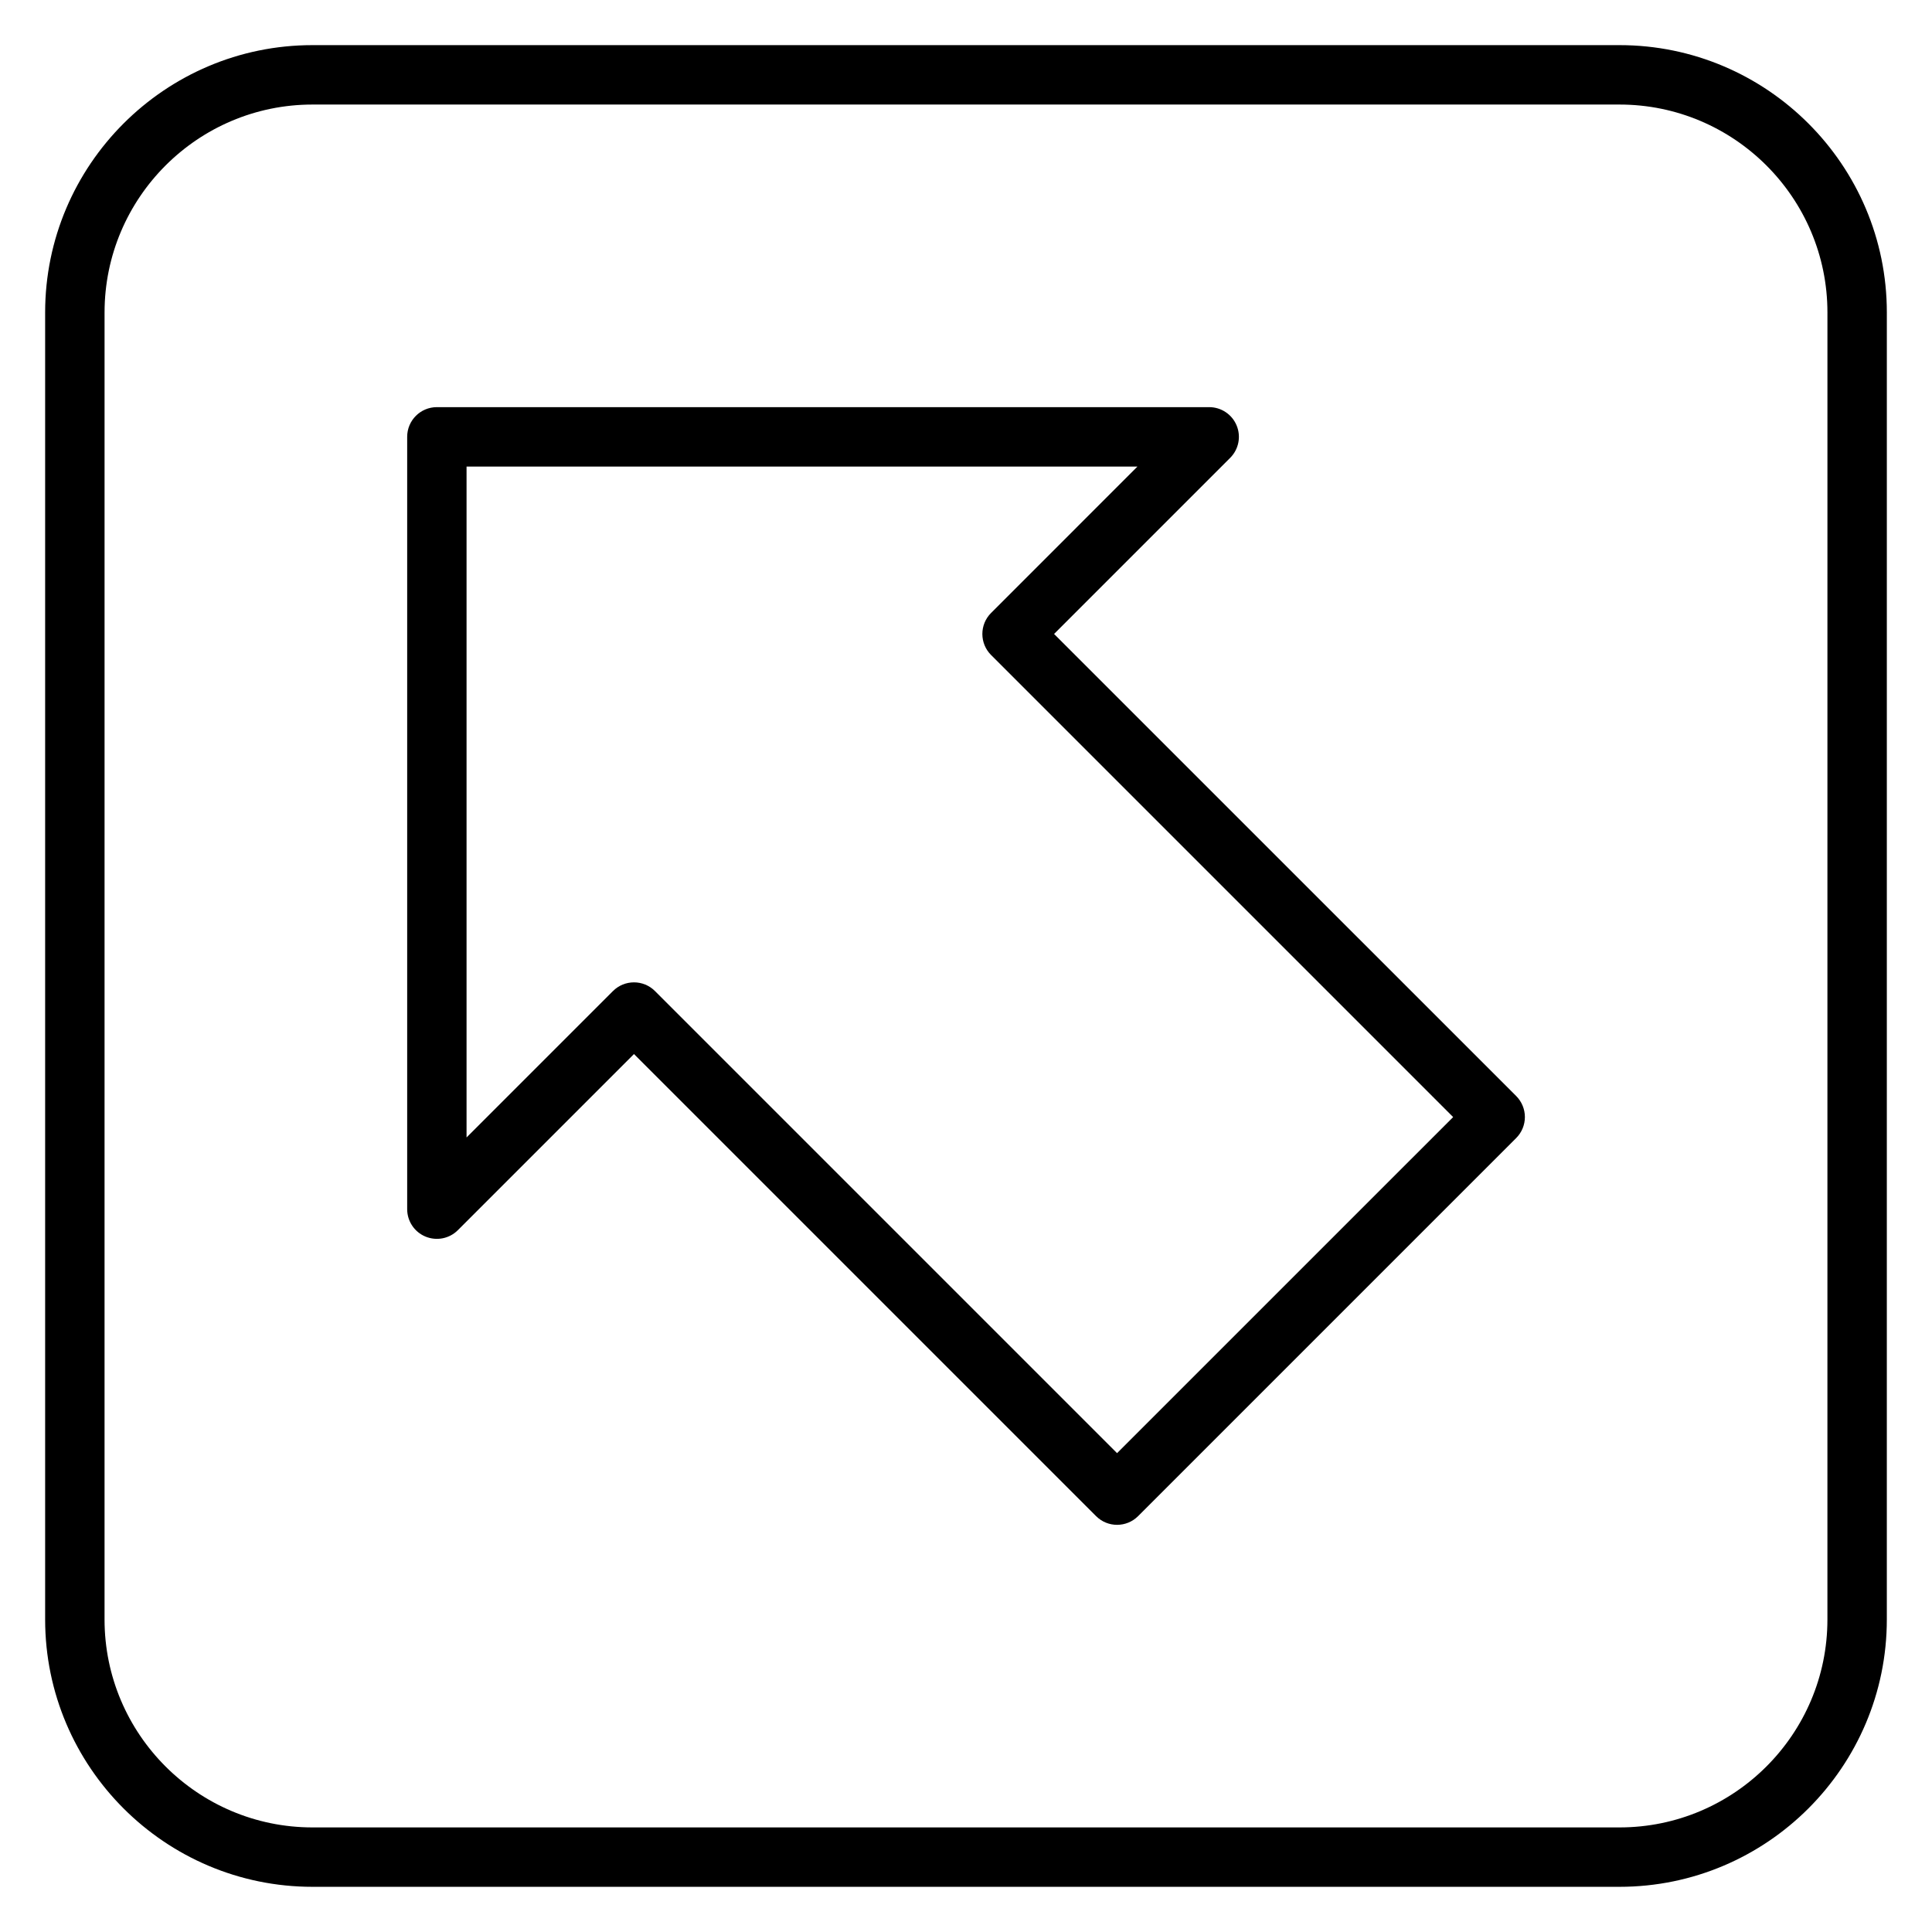
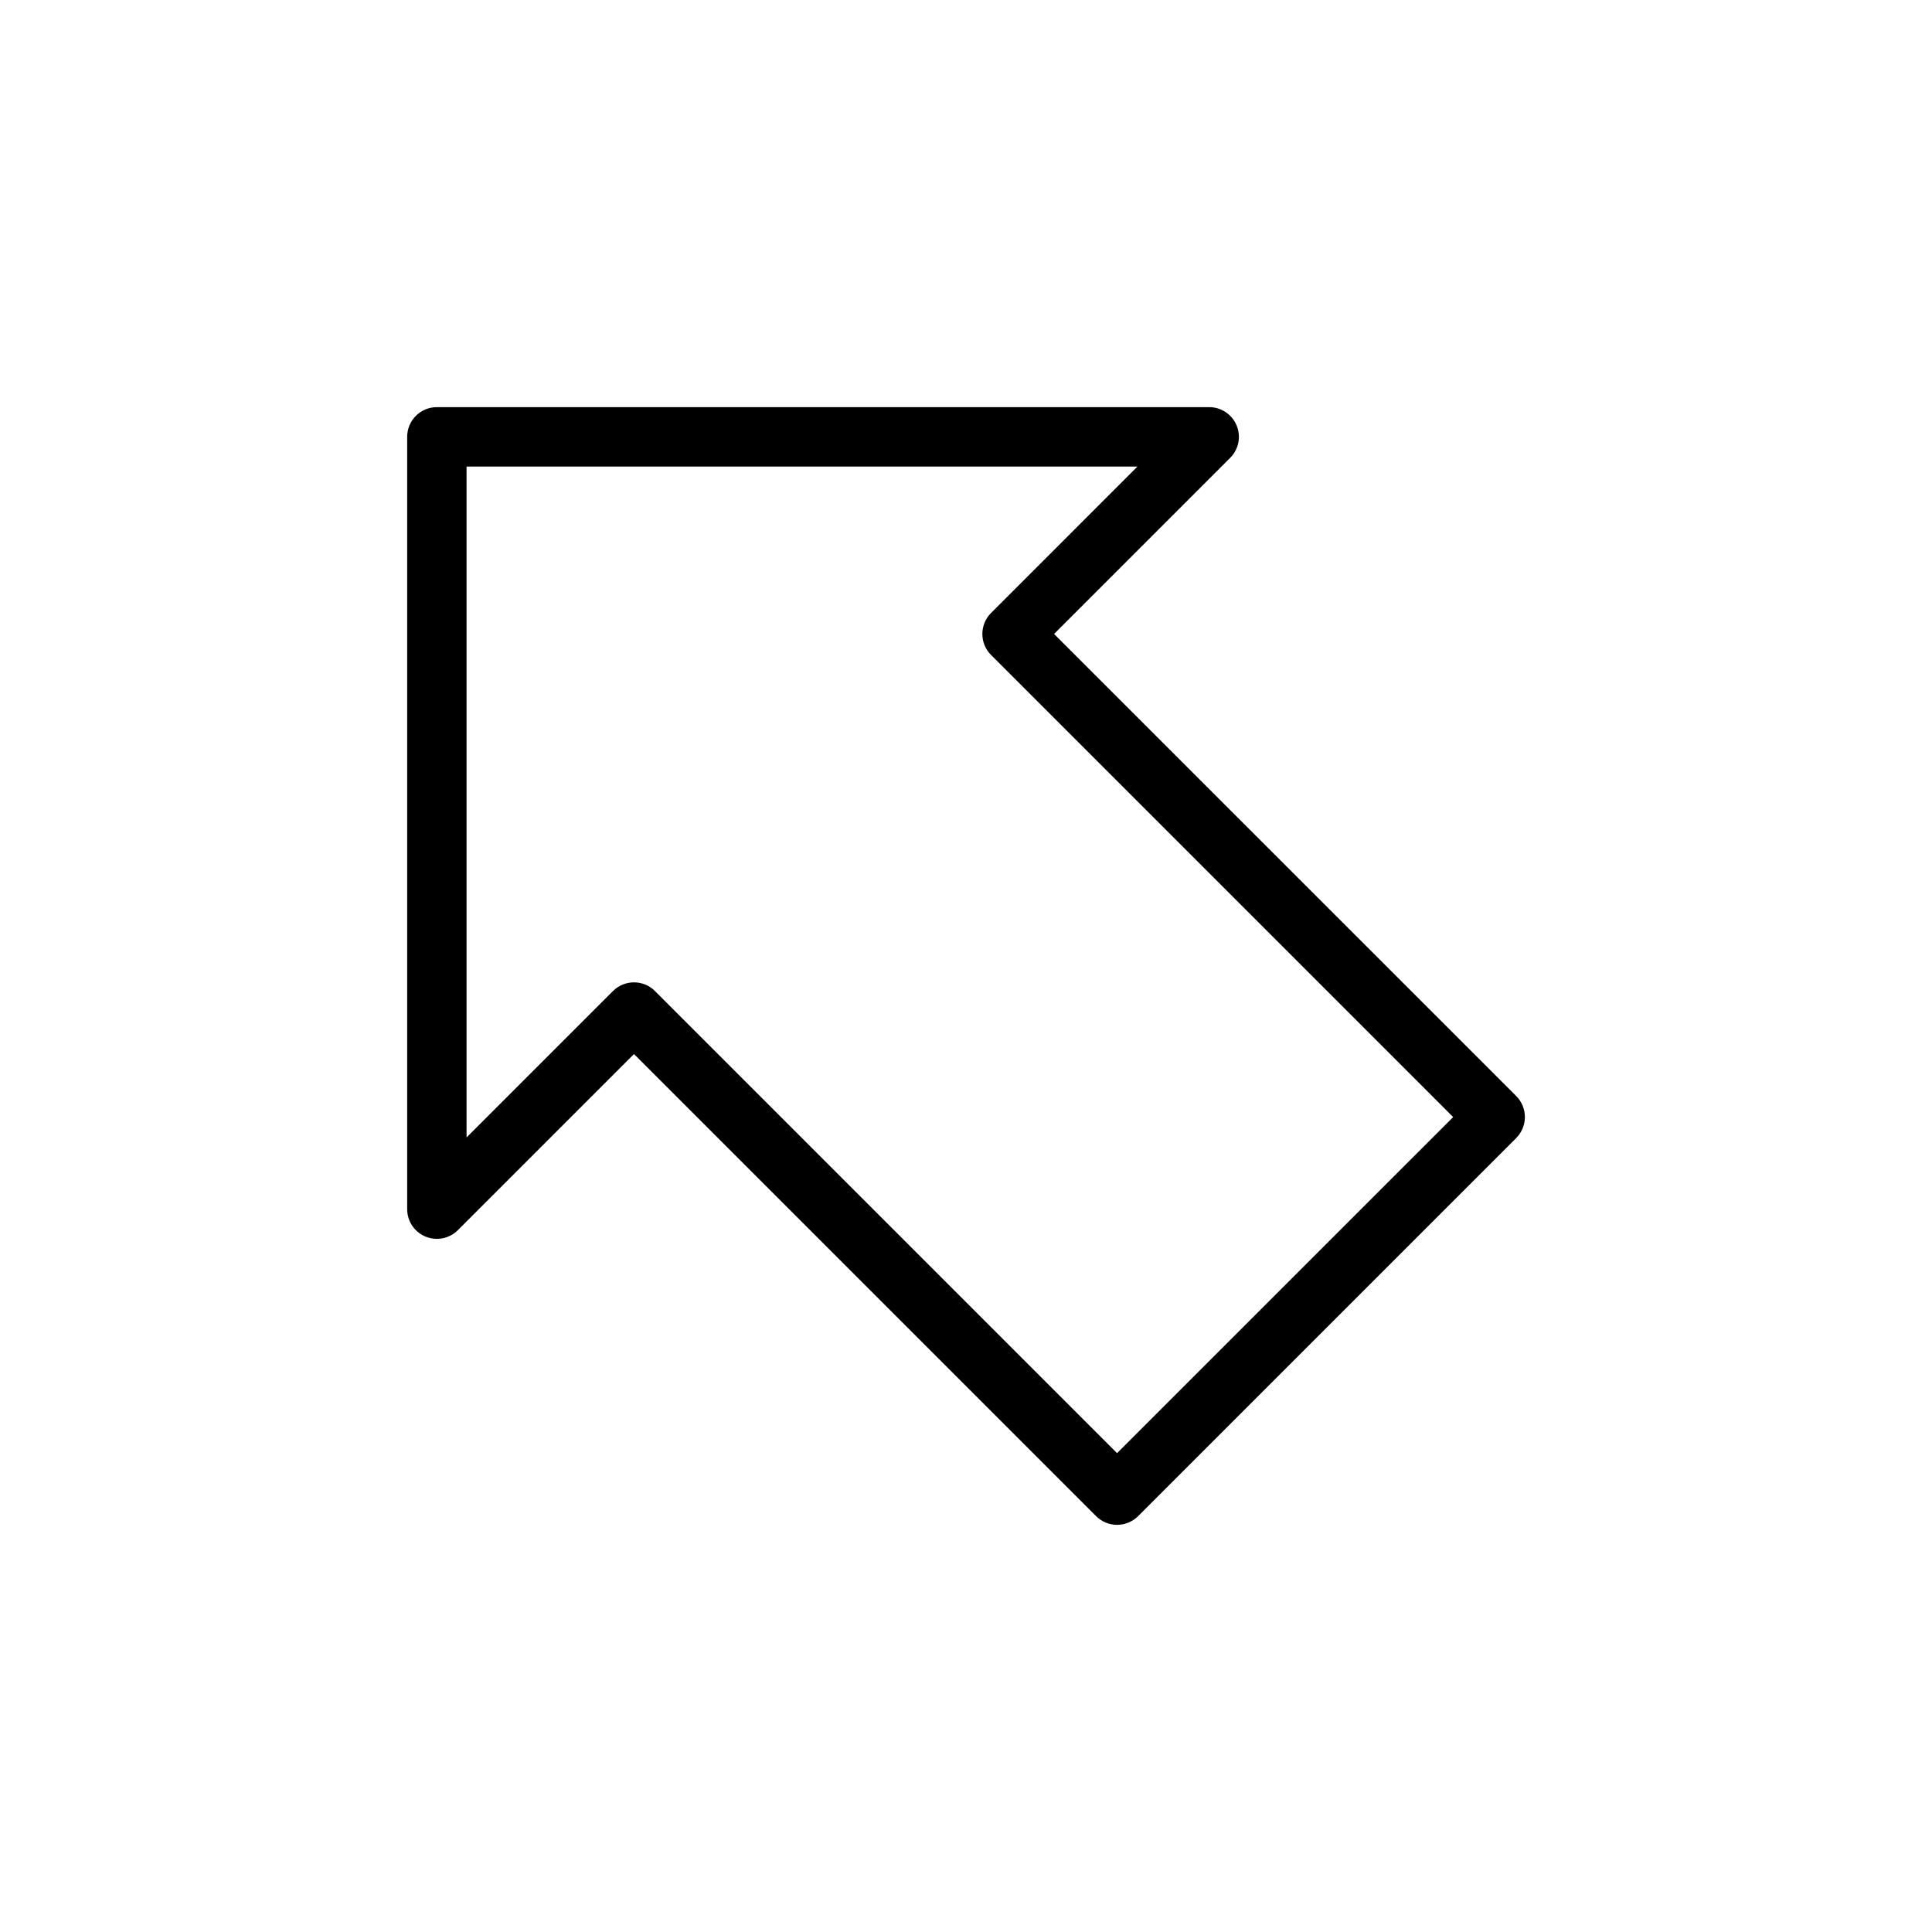
<svg xmlns="http://www.w3.org/2000/svg" fill="#000000" width="800px" height="800px" version="1.1" viewBox="144 144 512 512">
  <g>
    <path d="m423.34 312.01 46.672-46.676c2.254-2.254 2.93-5.641 1.707-8.578-1.215-2.941-4.09-4.859-7.273-4.859h-204.67c-4.352 0-7.871 3.523-7.871 7.871v204.67c0 3.184 1.914 6.055 4.859 7.273 2.945 1.211 6.328 0.551 8.578-1.707l46.672-46.672 122.46 122.46c1.539 1.539 3.551 2.305 5.566 2.305s4.027-0.77 5.566-2.305l100.2-100.2c1.477-1.477 2.305-3.481 2.305-5.566s-0.832-4.09-2.305-5.566zm16.695 217.09-122.46-122.46c-1.539-1.539-3.551-2.305-5.566-2.305s-4.027 0.77-5.566 2.305l-38.801 38.801v-177.8h177.8l-38.801 38.805c-3.074 3.074-3.074 8.055 0 11.133l122.46 122.46z" />
-     <path d="m573.18 155.96h-346.37c-39.062 0-70.848 31.785-70.848 70.848v346.37c0 39.062 31.785 70.848 70.848 70.848h346.37c39.062 0 70.848-31.785 70.848-70.848l0.004-346.37c0-39.062-31.785-70.848-70.848-70.848zm55.105 417.22c0 30.387-24.719 55.105-55.105 55.105h-346.37c-30.387 0-55.105-24.719-55.105-55.105l0.004-346.37c0-30.387 24.719-55.105 55.105-55.105h346.37c30.387 0 55.105 24.719 55.105 55.105z" />
  </g>
</svg>